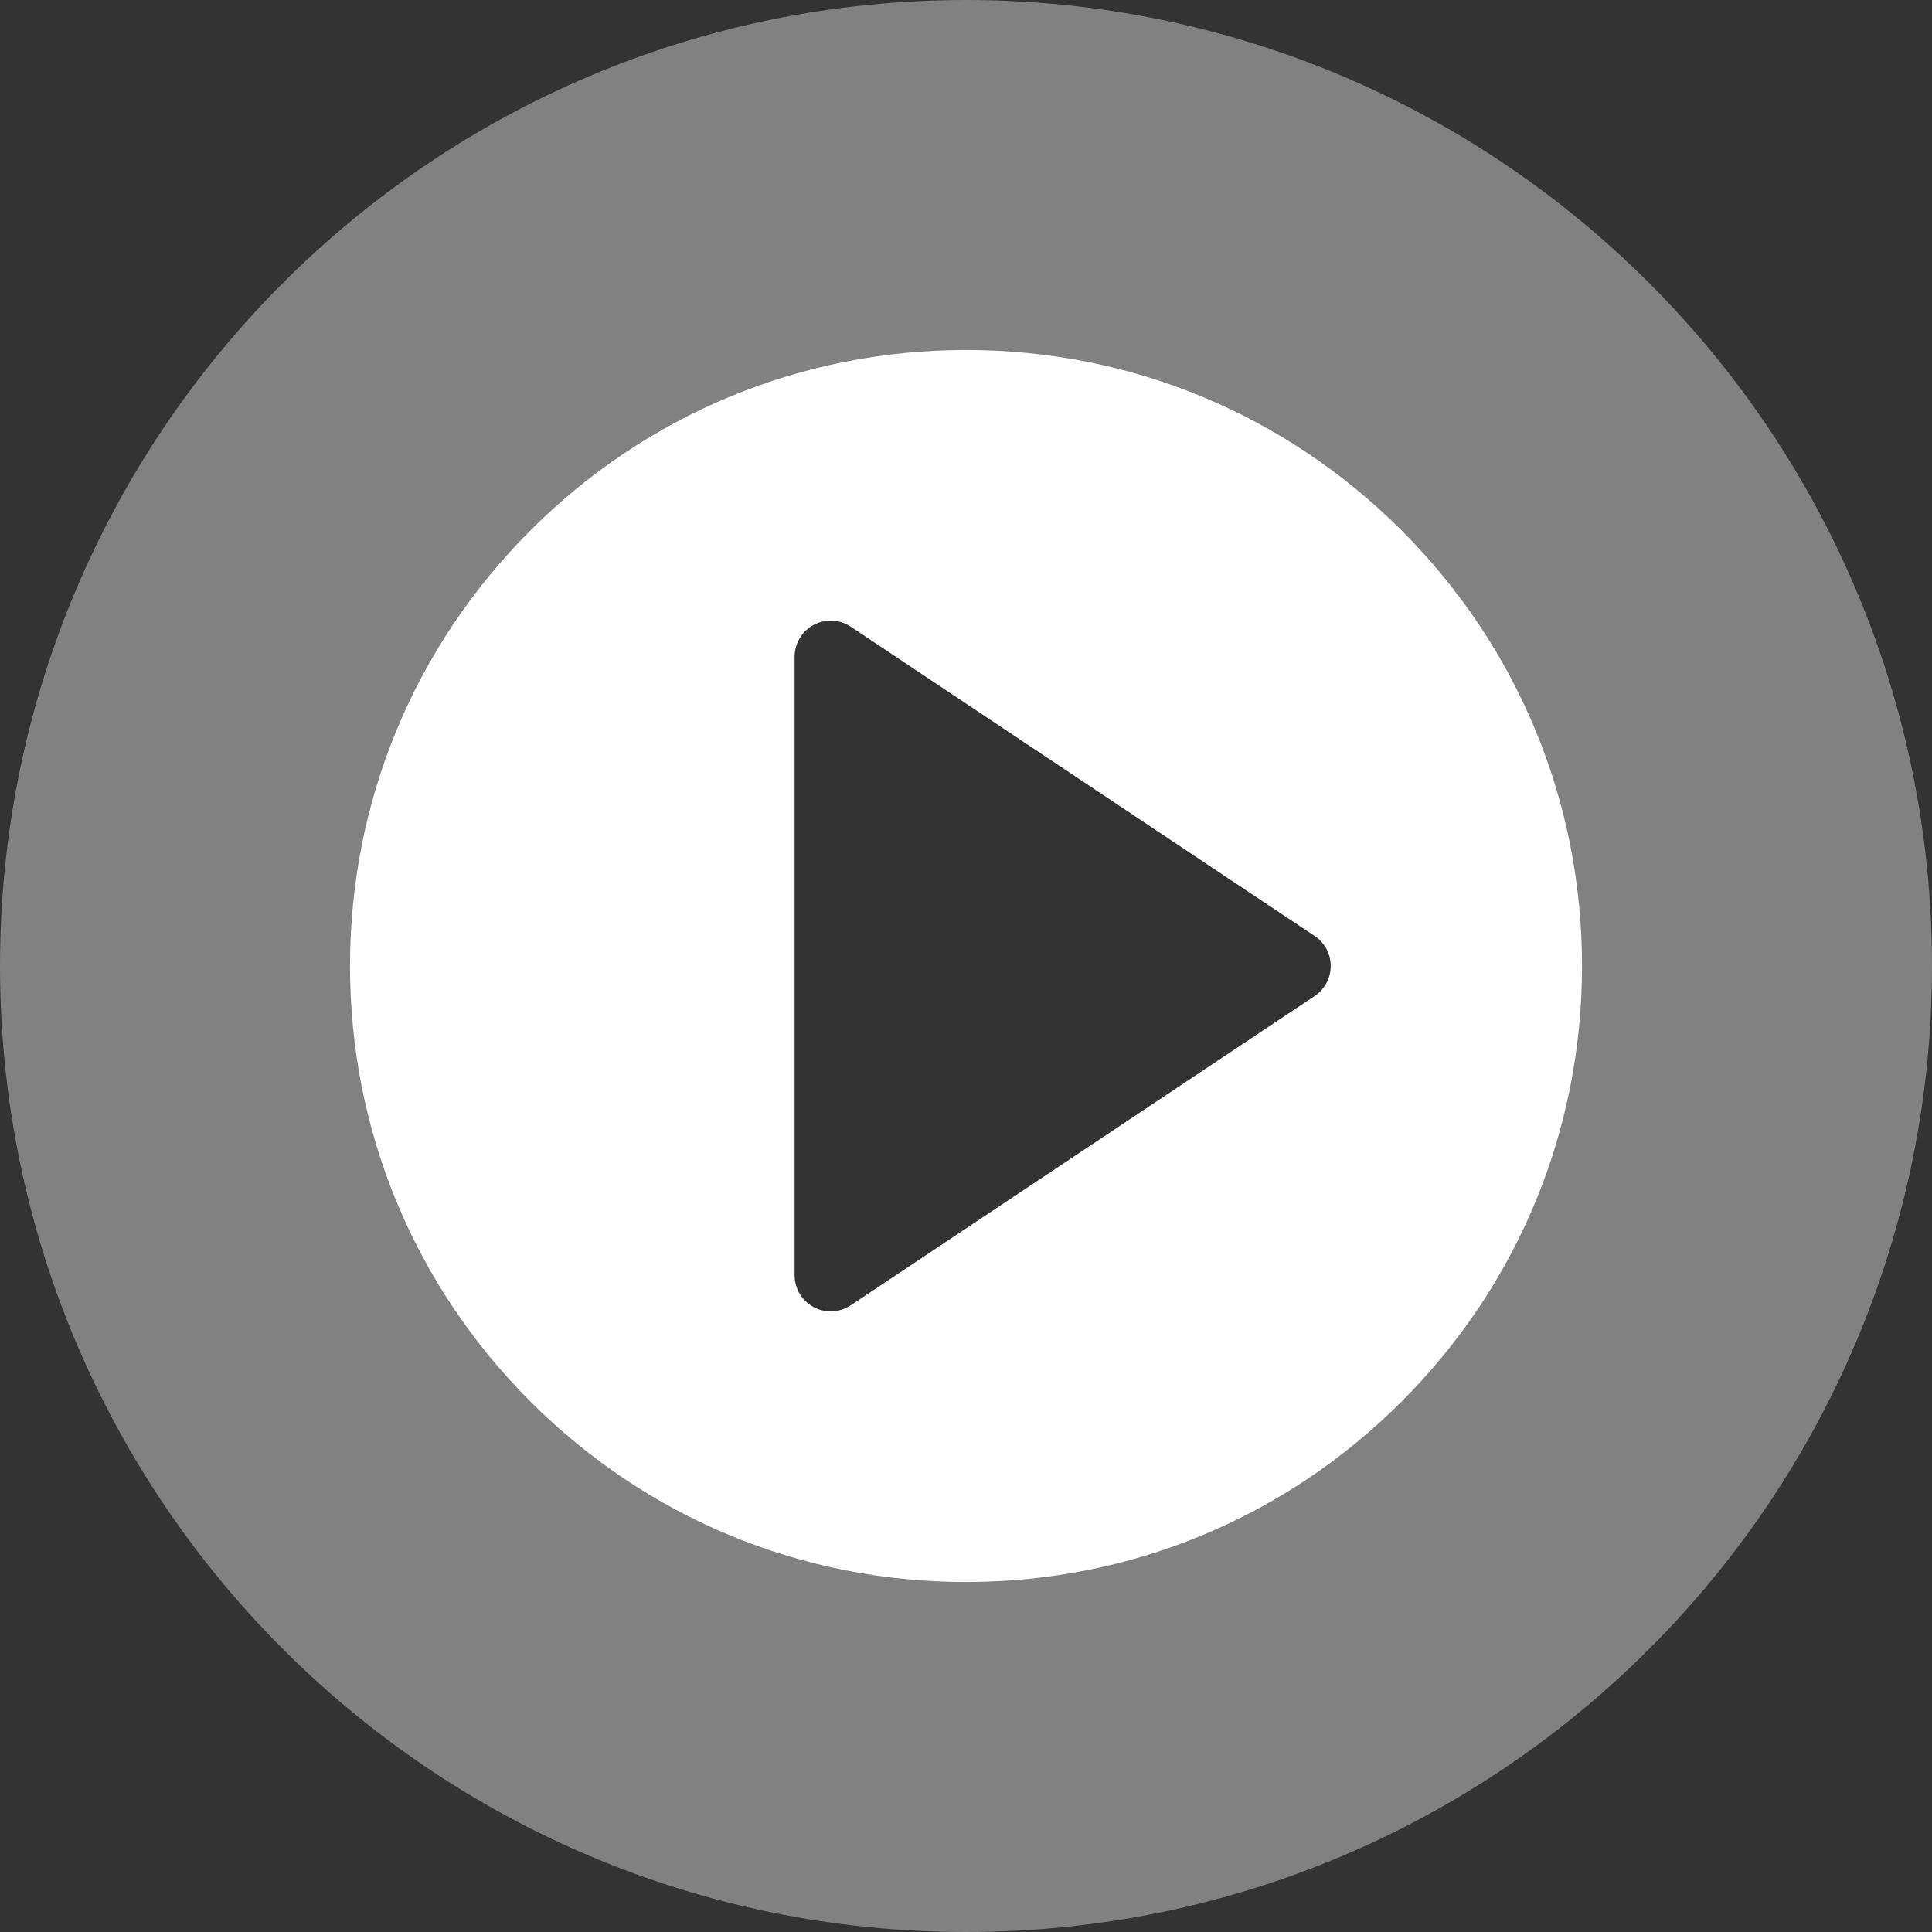
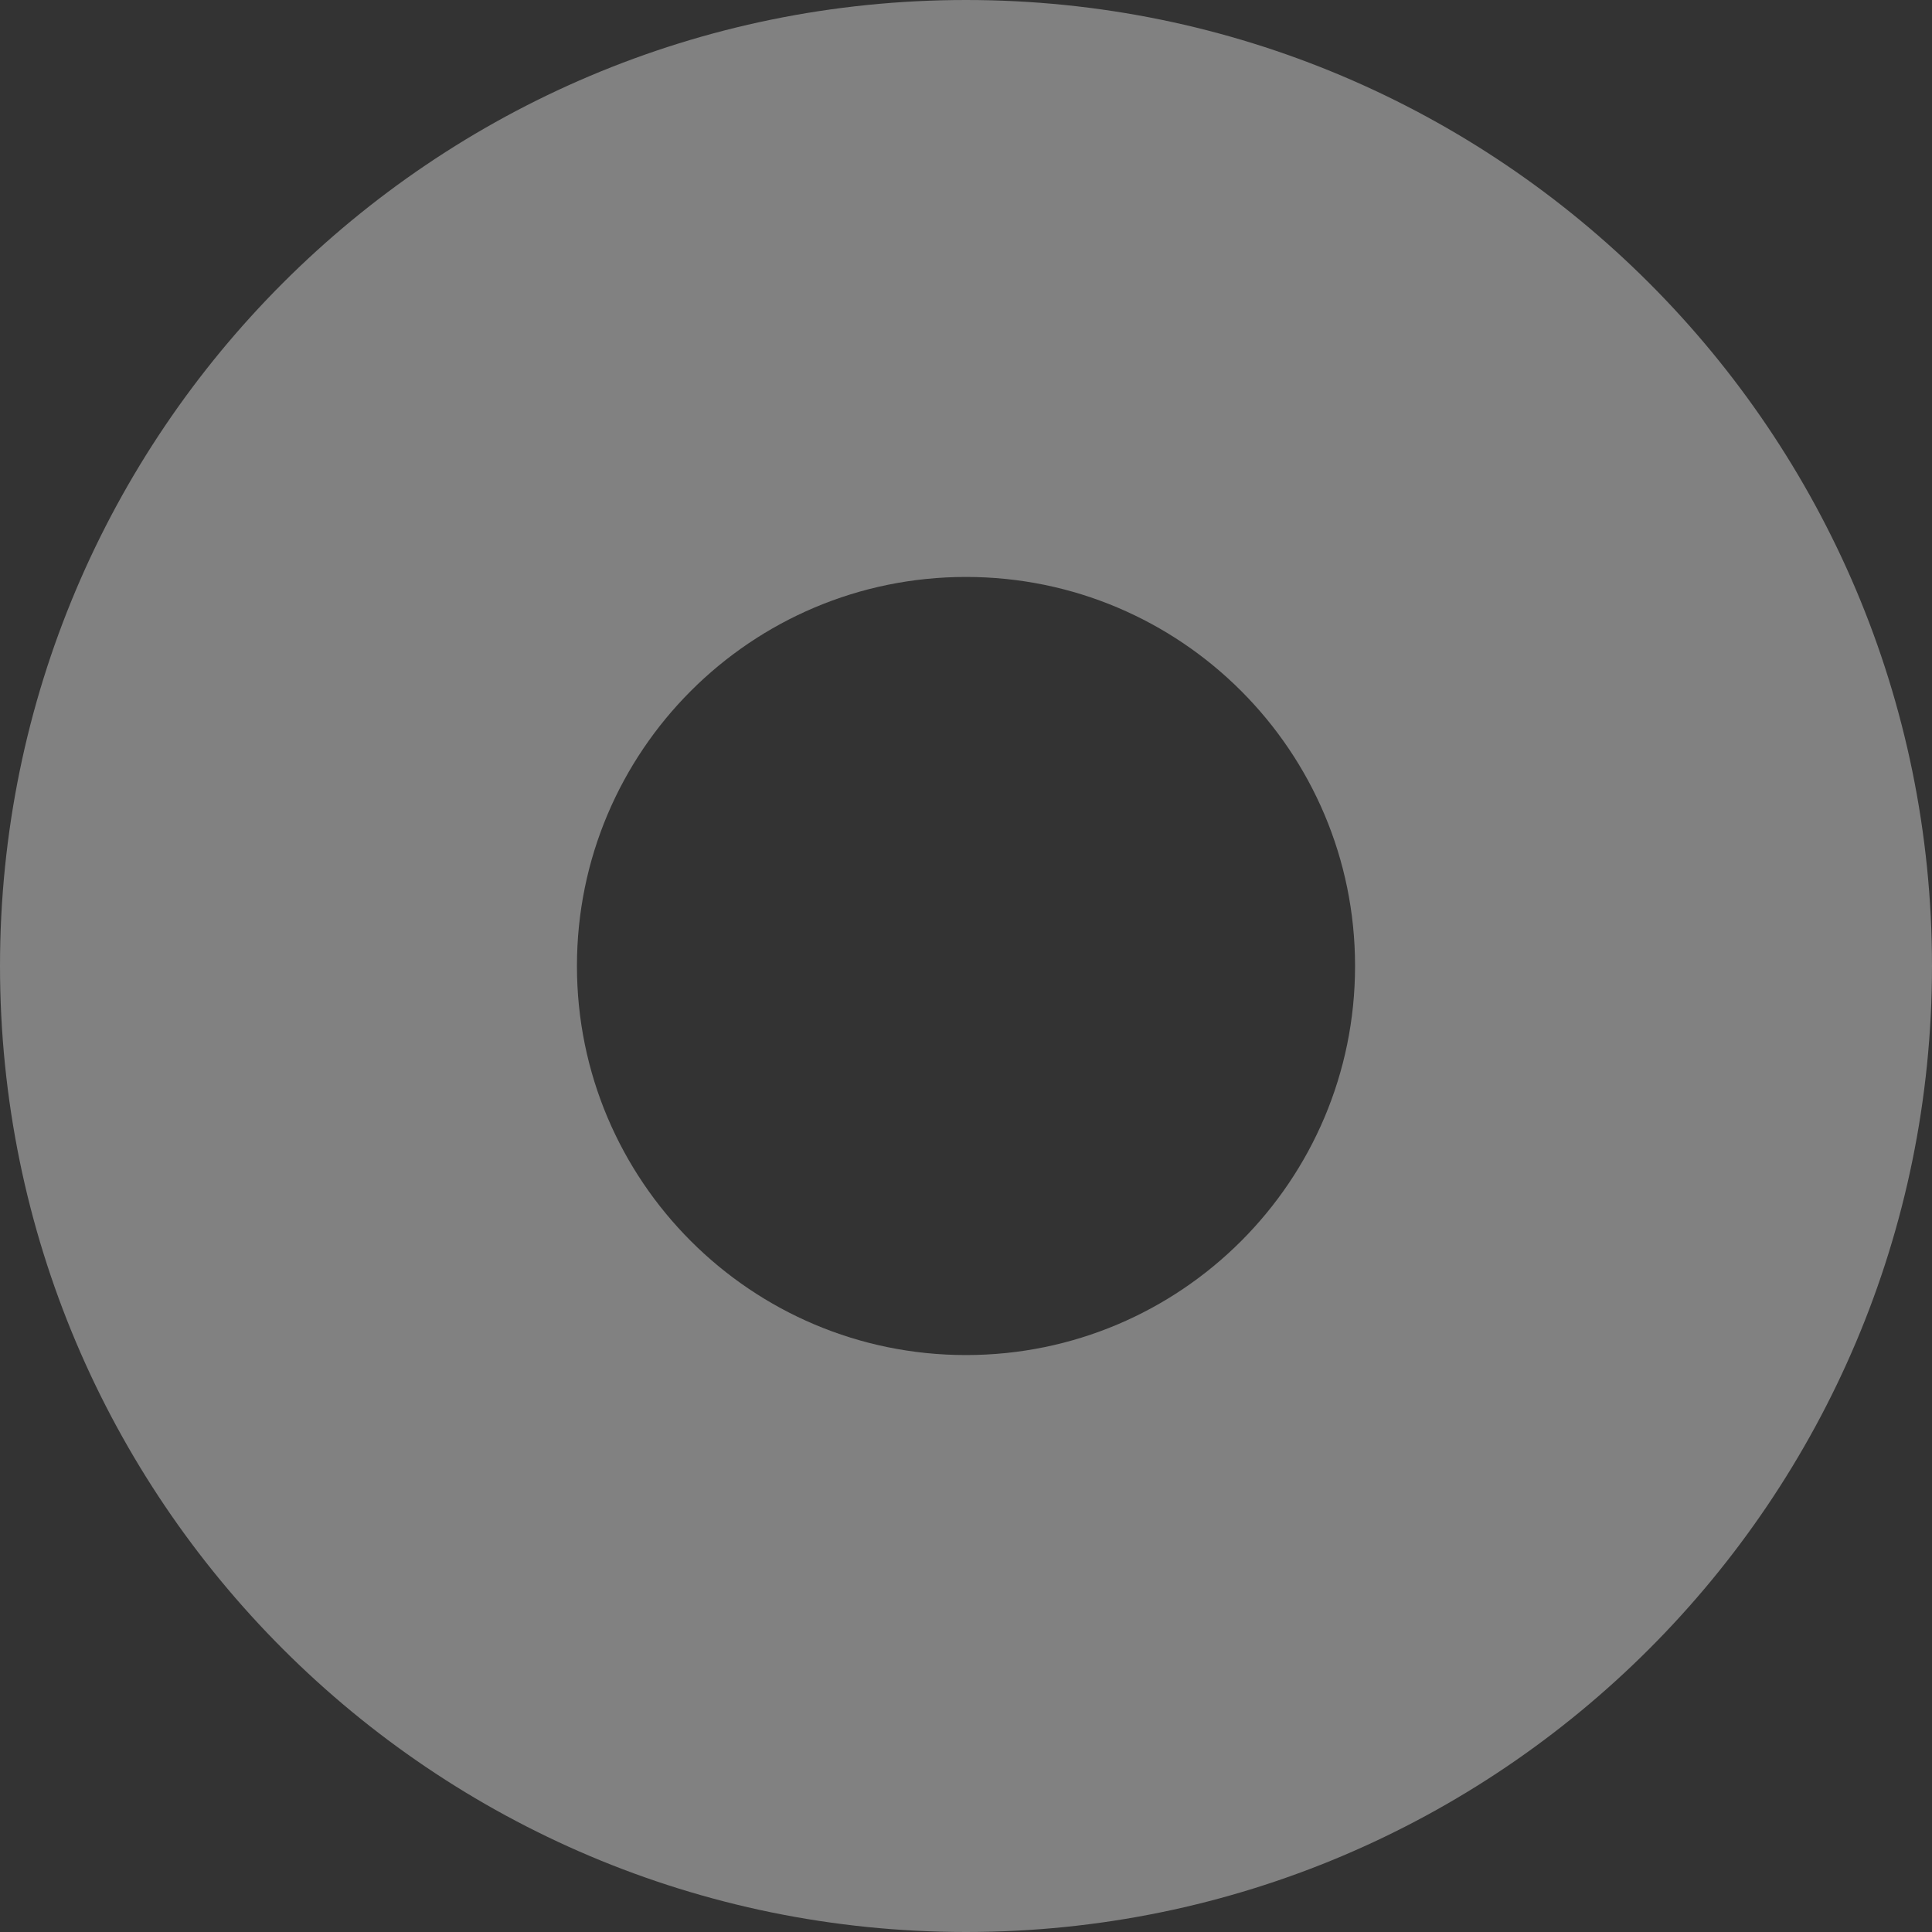
<svg xmlns="http://www.w3.org/2000/svg" width="152" height="152" viewBox="0 0 152 152" fill="none">
  <rect x="0" y="0" width="152" height="152" fill="#333333" stroke="none" />
  <path fill-rule="evenodd" clip-rule="evenodd" d="M76 152C117.974 152 152 117.974 152 76C152 34.026 117.974 0 76 0C34.026 0 0 34.026 0 76C0 117.974 34.026 152 76 152ZM76 106.609C92.905 106.609 106.609 92.905 106.609 76C106.609 59.095 92.905 45.391 76 45.391C59.095 45.391 45.391 59.095 45.391 76C45.391 92.905 59.095 106.609 76 106.609Z" fill="white" fill-opacity="0.38" />
-   <path d="M110.27 41.731C101.116 32.577 88.946 27.536 76.001 27.536C63.056 27.536 50.885 32.578 41.732 41.731C32.578 50.885 27.537 63.055 27.537 76C27.537 88.945 32.578 101.116 41.732 110.269C50.885 119.423 63.056 124.464 76.001 124.464C88.946 124.464 101.116 119.423 110.27 110.269C119.423 101.116 124.465 88.945 124.465 76C124.465 63.055 119.423 50.885 110.27 41.731ZM103.43 78.363L66.93 102.696C66.455 103.013 65.906 103.173 65.355 103.173C64.895 103.173 64.435 103.061 64.015 102.837C63.092 102.343 62.516 101.38 62.516 100.333V51.667C62.516 50.62 63.092 49.658 64.015 49.164C64.938 48.67 66.059 48.724 66.93 49.305L103.43 73.638C104.22 74.164 104.694 75.051 104.694 76C104.694 76.95 104.22 77.836 103.43 78.363Z" fill="white" />
</svg>